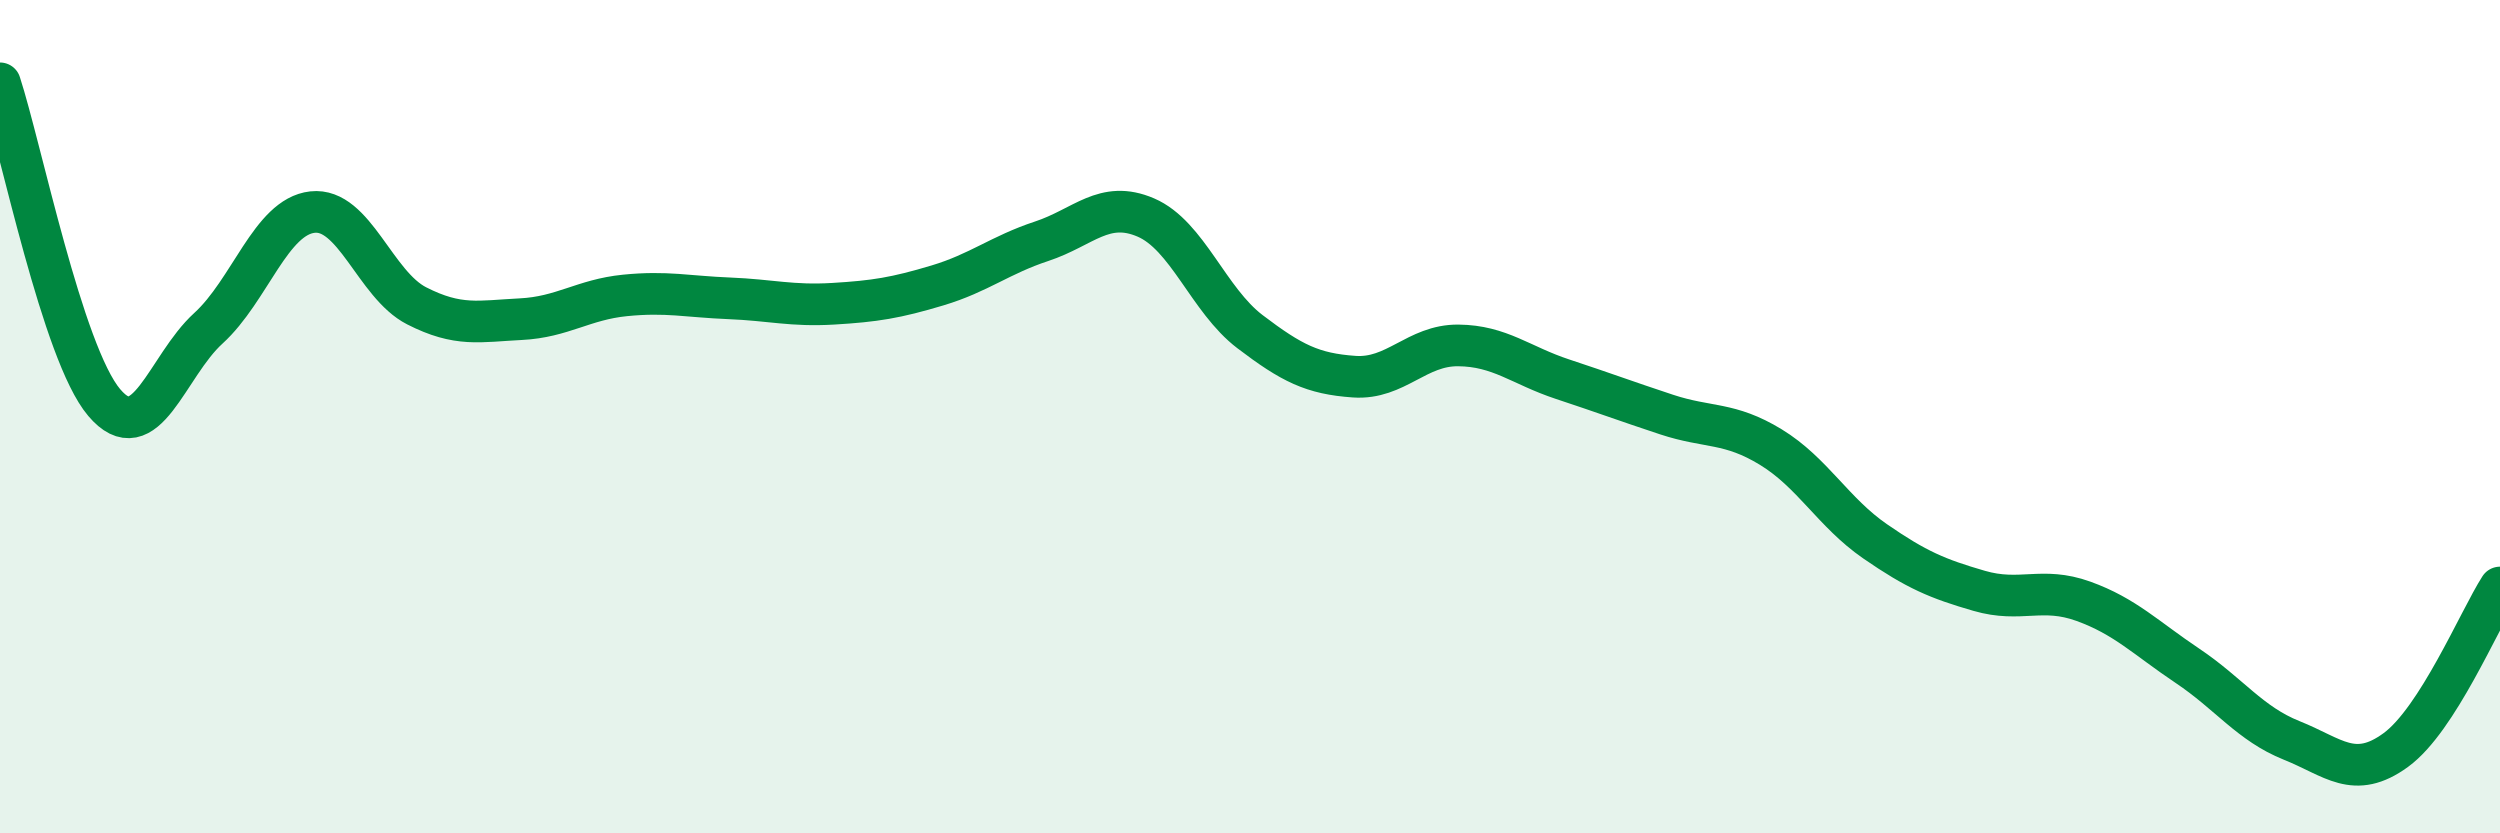
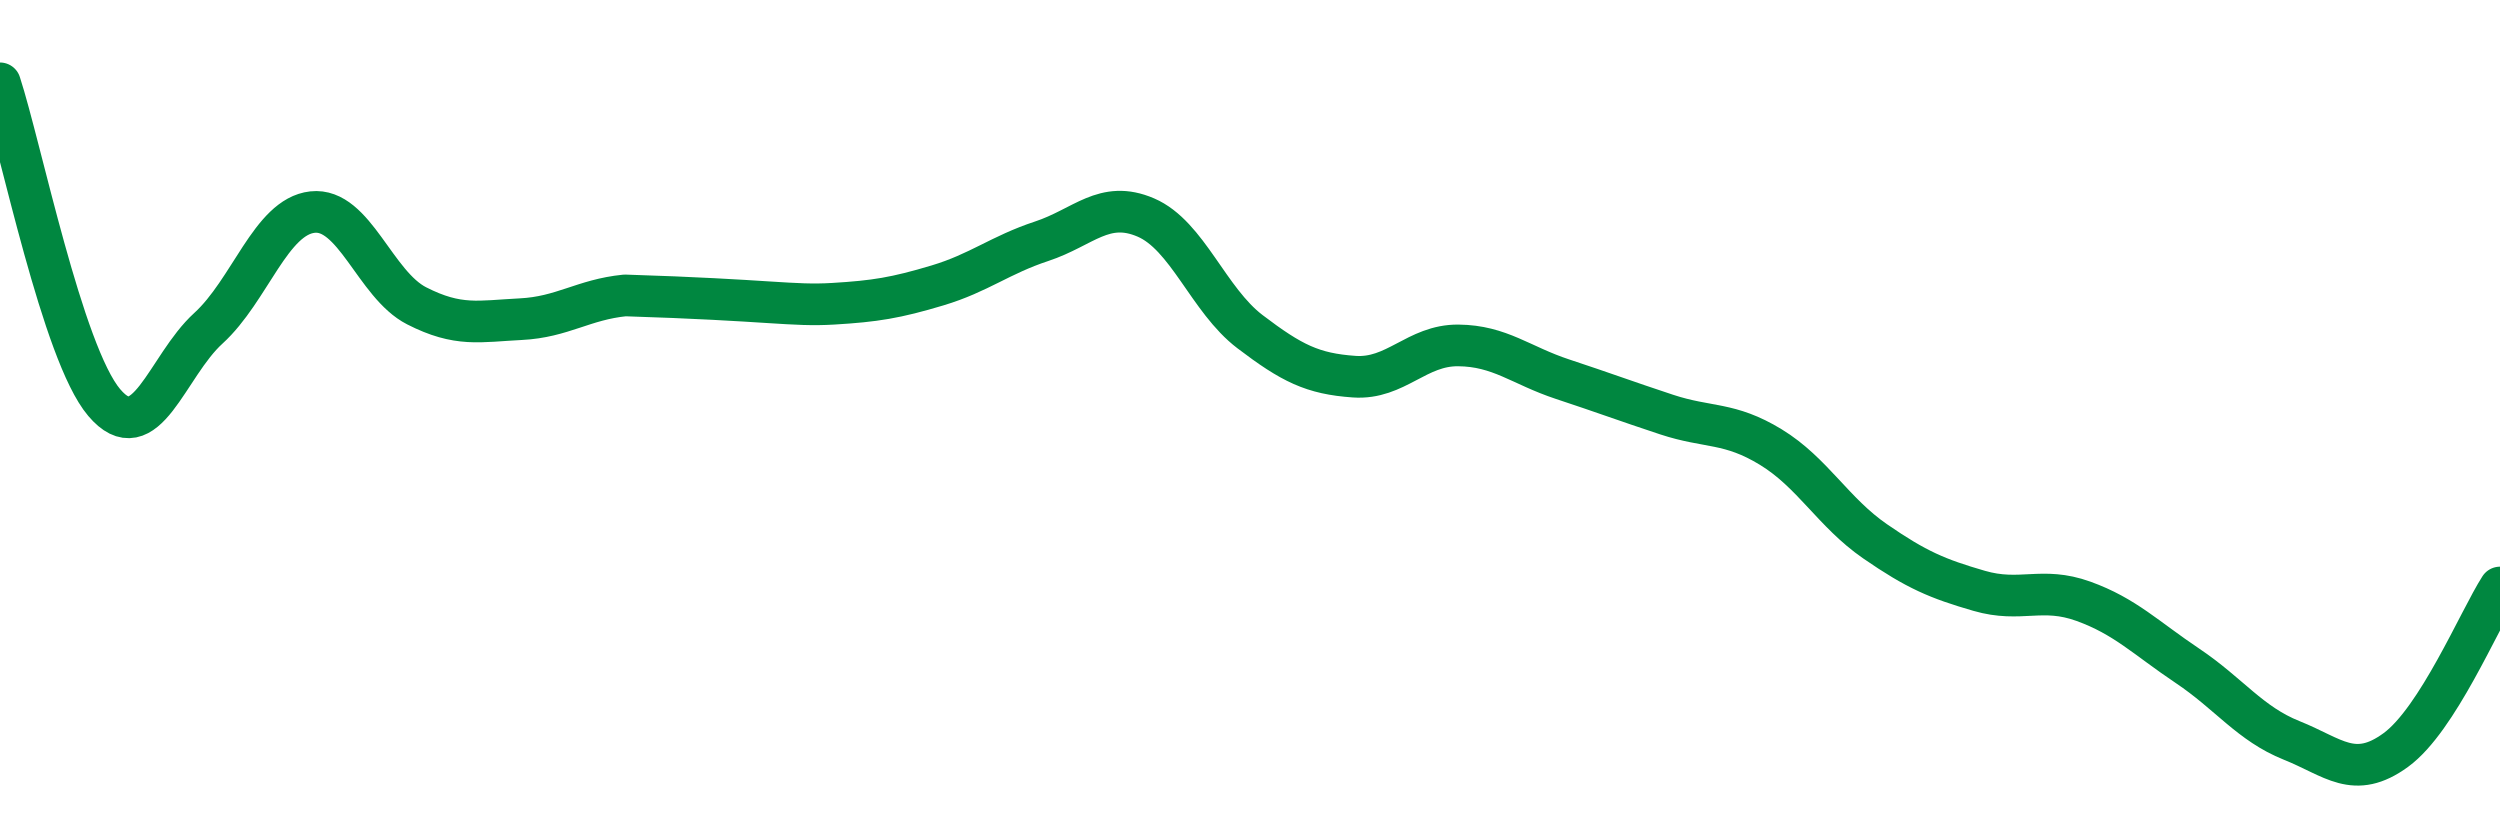
<svg xmlns="http://www.w3.org/2000/svg" width="60" height="20" viewBox="0 0 60 20">
-   <path d="M 0,2 C 0.5,3.53 1.5,8.48 2.5,9.66 C 3.5,10.84 4,8.79 5,7.88 C 6,6.97 6.5,5.2 7.5,5.09 C 8.5,4.98 9,6.83 10,7.34 C 11,7.85 11.5,7.71 12.5,7.66 C 13.5,7.61 14,7.19 15,7.09 C 16,6.99 16.5,7.12 17.5,7.16 C 18.5,7.2 19,7.35 20,7.29 C 21,7.23 21.5,7.15 22.5,6.85 C 23.5,6.55 24,6.12 25,5.79 C 26,5.46 26.5,4.79 27.5,5.22 C 28.5,5.65 29,7.2 30,7.96 C 31,8.72 31.5,8.97 32.5,9.04 C 33.5,9.11 34,8.28 35,8.29 C 36,8.3 36.5,8.77 37.5,9.1 C 38.5,9.43 39,9.62 40,9.95 C 41,10.28 41.5,10.12 42.5,10.73 C 43.5,11.34 44,12.3 45,12.99 C 46,13.68 46.5,13.89 47.5,14.18 C 48.5,14.47 49,14.07 50,14.43 C 51,14.79 51.5,15.31 52.5,15.98 C 53.5,16.65 54,17.37 55,17.77 C 56,18.17 56.5,18.73 57.5,18 C 58.5,17.27 59.5,14.88 60,14.1L60 20L0 20Z" fill="#008740" opacity="0.1" stroke-linecap="round" stroke-linejoin="round" />
-   <path d="M 0,2 C 0.5,3.53 1.5,8.48 2.5,9.66 C 3.5,10.84 4,8.79 5,7.88 C 6,6.97 6.5,5.2 7.5,5.09 C 8.5,4.98 9,6.83 10,7.34 C 11,7.85 11.5,7.71 12.5,7.66 C 13.5,7.61 14,7.19 15,7.09 C 16,6.99 16.5,7.12 17.5,7.16 C 18.5,7.2 19,7.35 20,7.29 C 21,7.23 21.5,7.15 22.5,6.85 C 23.5,6.55 24,6.12 25,5.79 C 26,5.46 26.5,4.79 27.5,5.22 C 28.5,5.65 29,7.2 30,7.96 C 31,8.72 31.5,8.97 32.5,9.04 C 33.5,9.11 34,8.28 35,8.29 C 36,8.3 36.5,8.77 37.5,9.1 C 38.5,9.43 39,9.62 40,9.95 C 41,10.28 41.5,10.12 42.5,10.73 C 43.5,11.34 44,12.3 45,12.99 C 46,13.68 46.5,13.89 47.5,14.18 C 48.5,14.47 49,14.07 50,14.43 C 51,14.79 51.5,15.31 52.5,15.98 C 53.5,16.65 54,17.37 55,17.77 C 56,18.17 56.5,18.73 57.5,18 C 58.5,17.27 59.5,14.88 60,14.1" stroke="#008740" stroke-width="1" fill="none" stroke-linecap="round" stroke-linejoin="round" />
+   <path d="M 0,2 C 0.5,3.53 1.5,8.48 2.5,9.66 C 3.5,10.84 4,8.79 5,7.88 C 6,6.97 6.5,5.2 7.5,5.09 C 8.5,4.98 9,6.83 10,7.34 C 11,7.85 11.5,7.71 12.5,7.66 C 13.5,7.61 14,7.19 15,7.09 C 18.5,7.2 19,7.35 20,7.29 C 21,7.23 21.5,7.15 22.5,6.85 C 23.5,6.55 24,6.12 25,5.79 C 26,5.46 26.5,4.79 27.5,5.22 C 28.5,5.65 29,7.2 30,7.96 C 31,8.72 31.5,8.97 32.5,9.04 C 33.5,9.11 34,8.28 35,8.29 C 36,8.3 36.5,8.77 37.5,9.1 C 38.5,9.43 39,9.62 40,9.95 C 41,10.28 41.5,10.12 42.5,10.73 C 43.5,11.34 44,12.3 45,12.99 C 46,13.68 46.5,13.89 47.5,14.18 C 48.5,14.47 49,14.07 50,14.43 C 51,14.79 51.5,15.31 52.5,15.98 C 53.5,16.65 54,17.37 55,17.77 C 56,18.17 56.5,18.73 57.5,18 C 58.5,17.27 59.5,14.88 60,14.1" stroke="#008740" stroke-width="1" fill="none" stroke-linecap="round" stroke-linejoin="round" />
</svg>